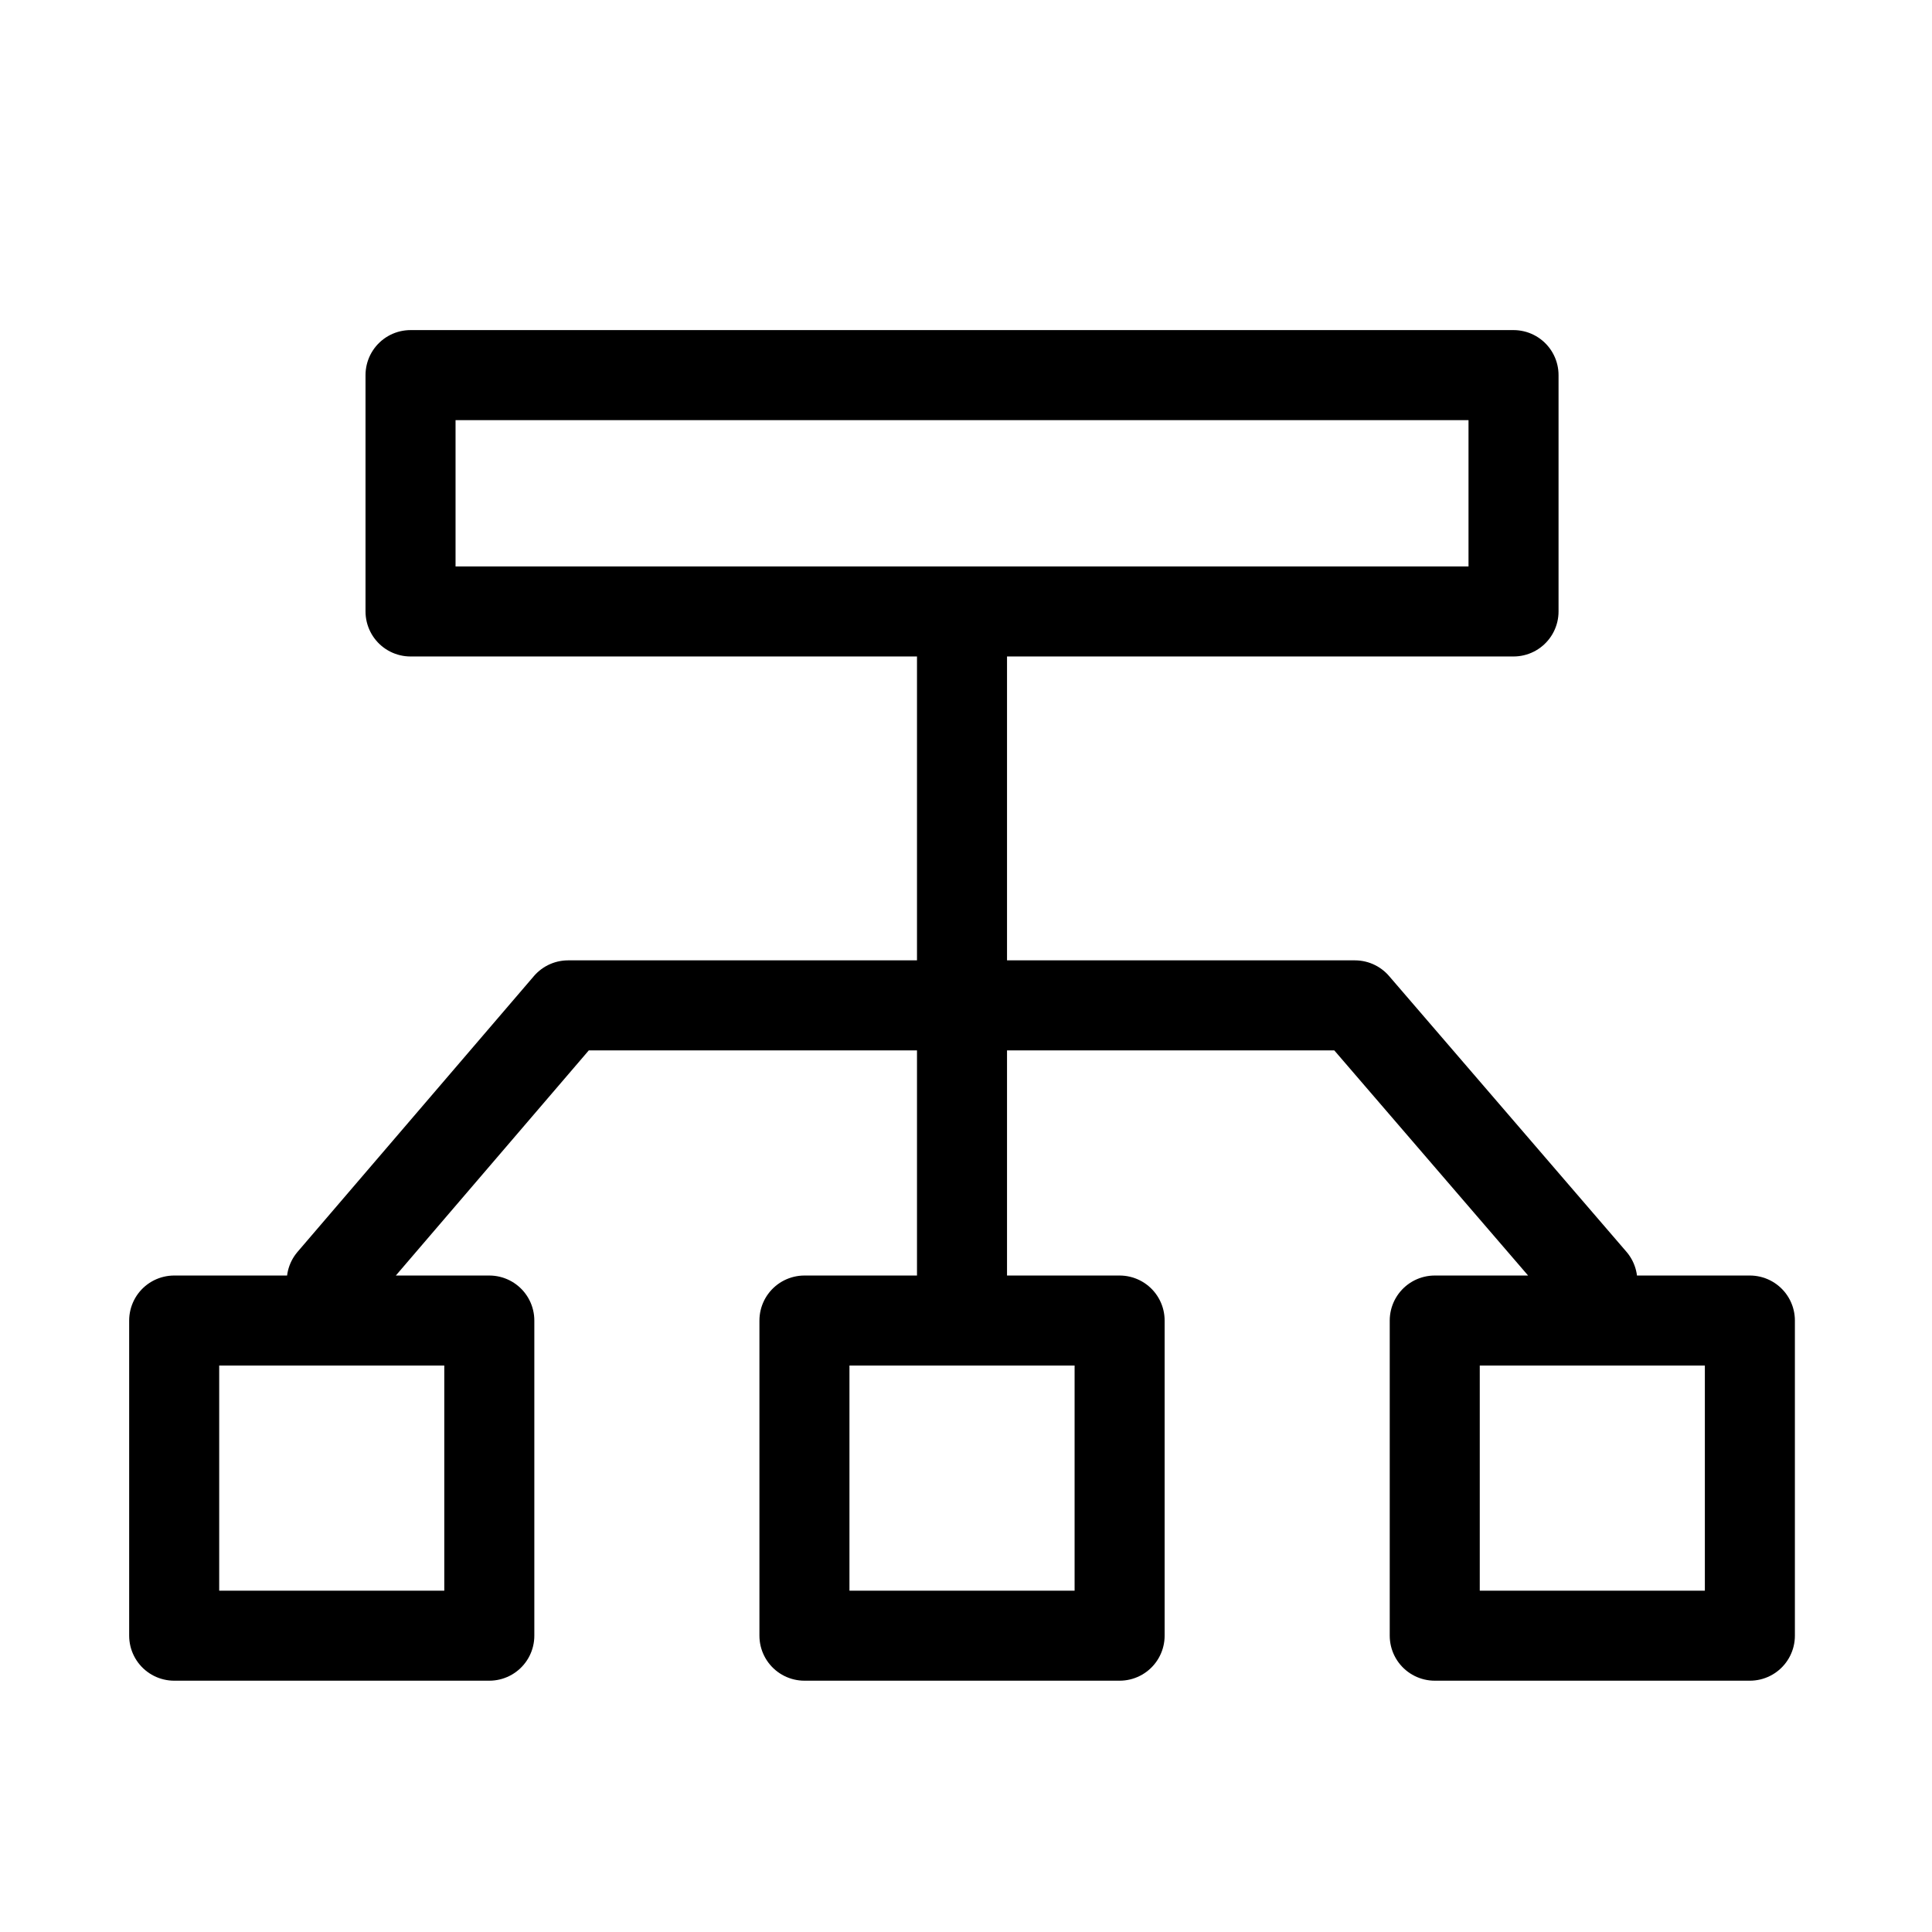
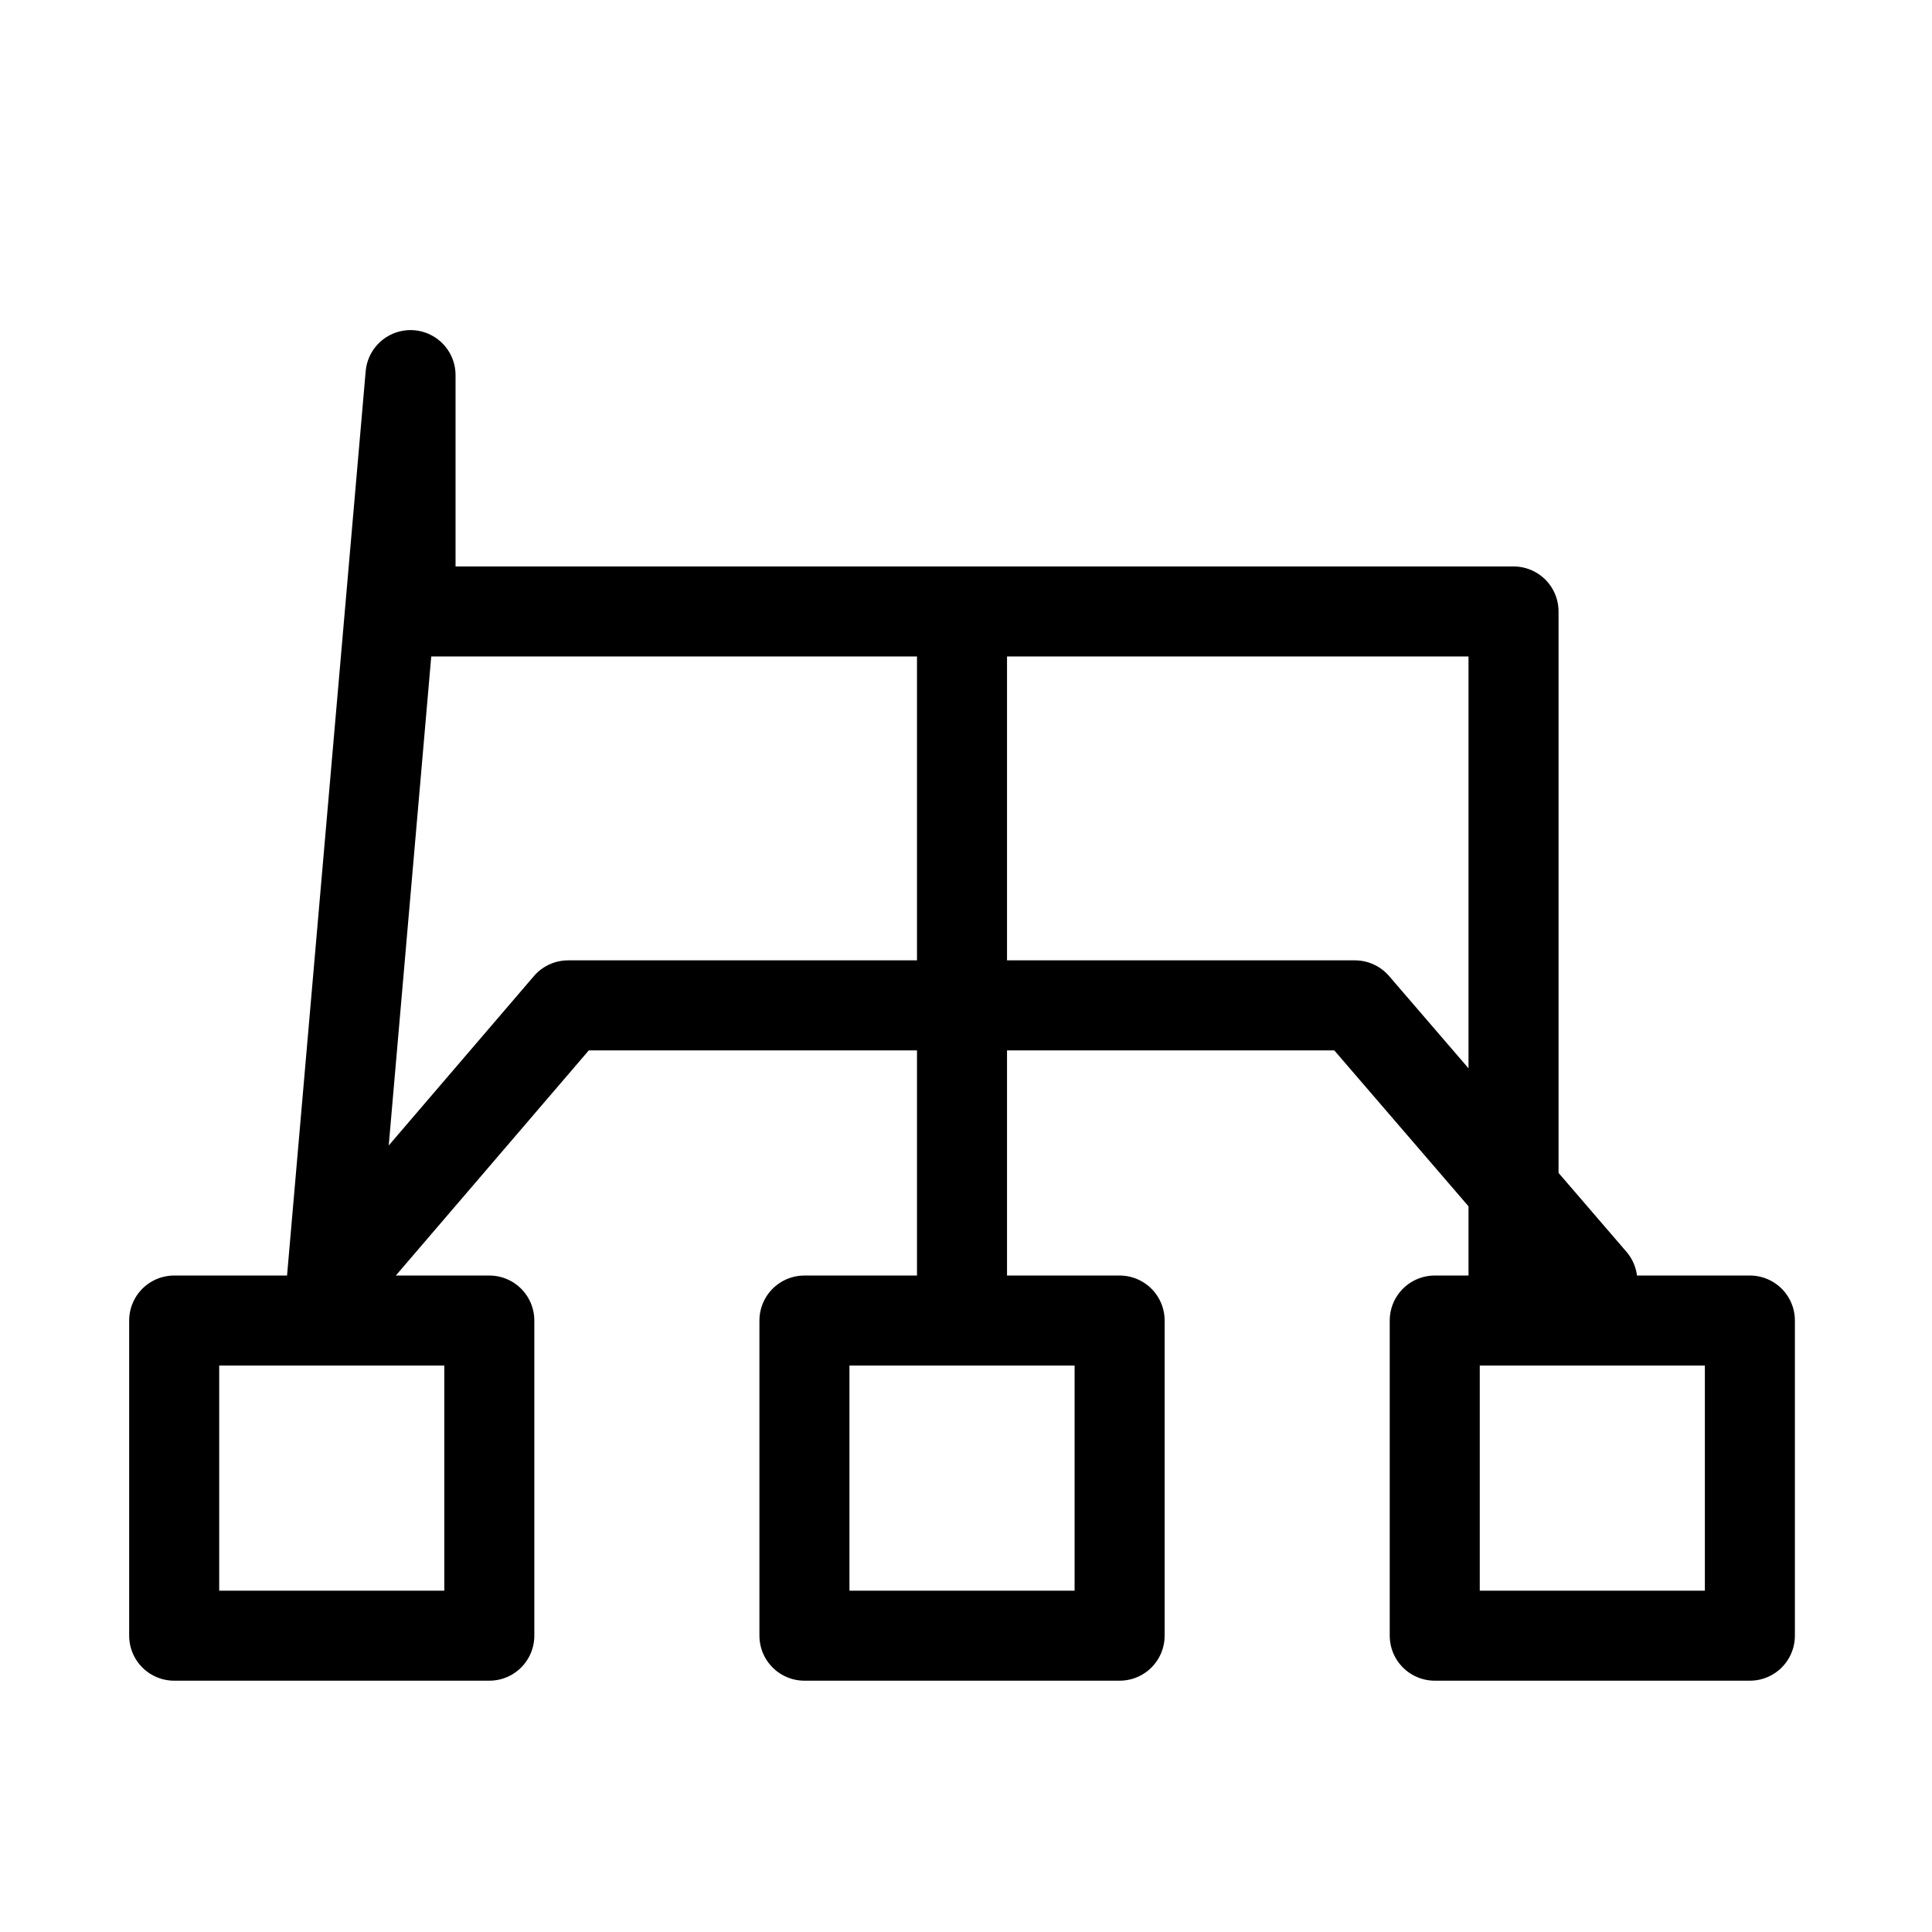
<svg xmlns="http://www.w3.org/2000/svg" width="45" height="45" viewBox="0 0 45 45" fill="none">
-   <path d="M22.407 30.758V14.242M7.727 29.84L13.232 23.417H31.559L37.088 29.84M9.562 8.737H35.253V14.242H9.562V8.737ZM4.057 30.758H11.397V38.098H4.057V30.758ZM18.737 30.758H26.078V38.098H18.737V30.758ZM33.418 30.758H40.758V38.098H33.418V30.758Z" stroke="black" stroke-width="2.097" stroke-linecap="round" stroke-linejoin="round" />
+   <path d="M22.407 30.758V14.242M7.727 29.84L13.232 23.417H31.559L37.088 29.84H35.253V14.242H9.562V8.737ZM4.057 30.758H11.397V38.098H4.057V30.758ZM18.737 30.758H26.078V38.098H18.737V30.758ZM33.418 30.758H40.758V38.098H33.418V30.758Z" stroke="black" stroke-width="2.097" stroke-linecap="round" stroke-linejoin="round" />
</svg>